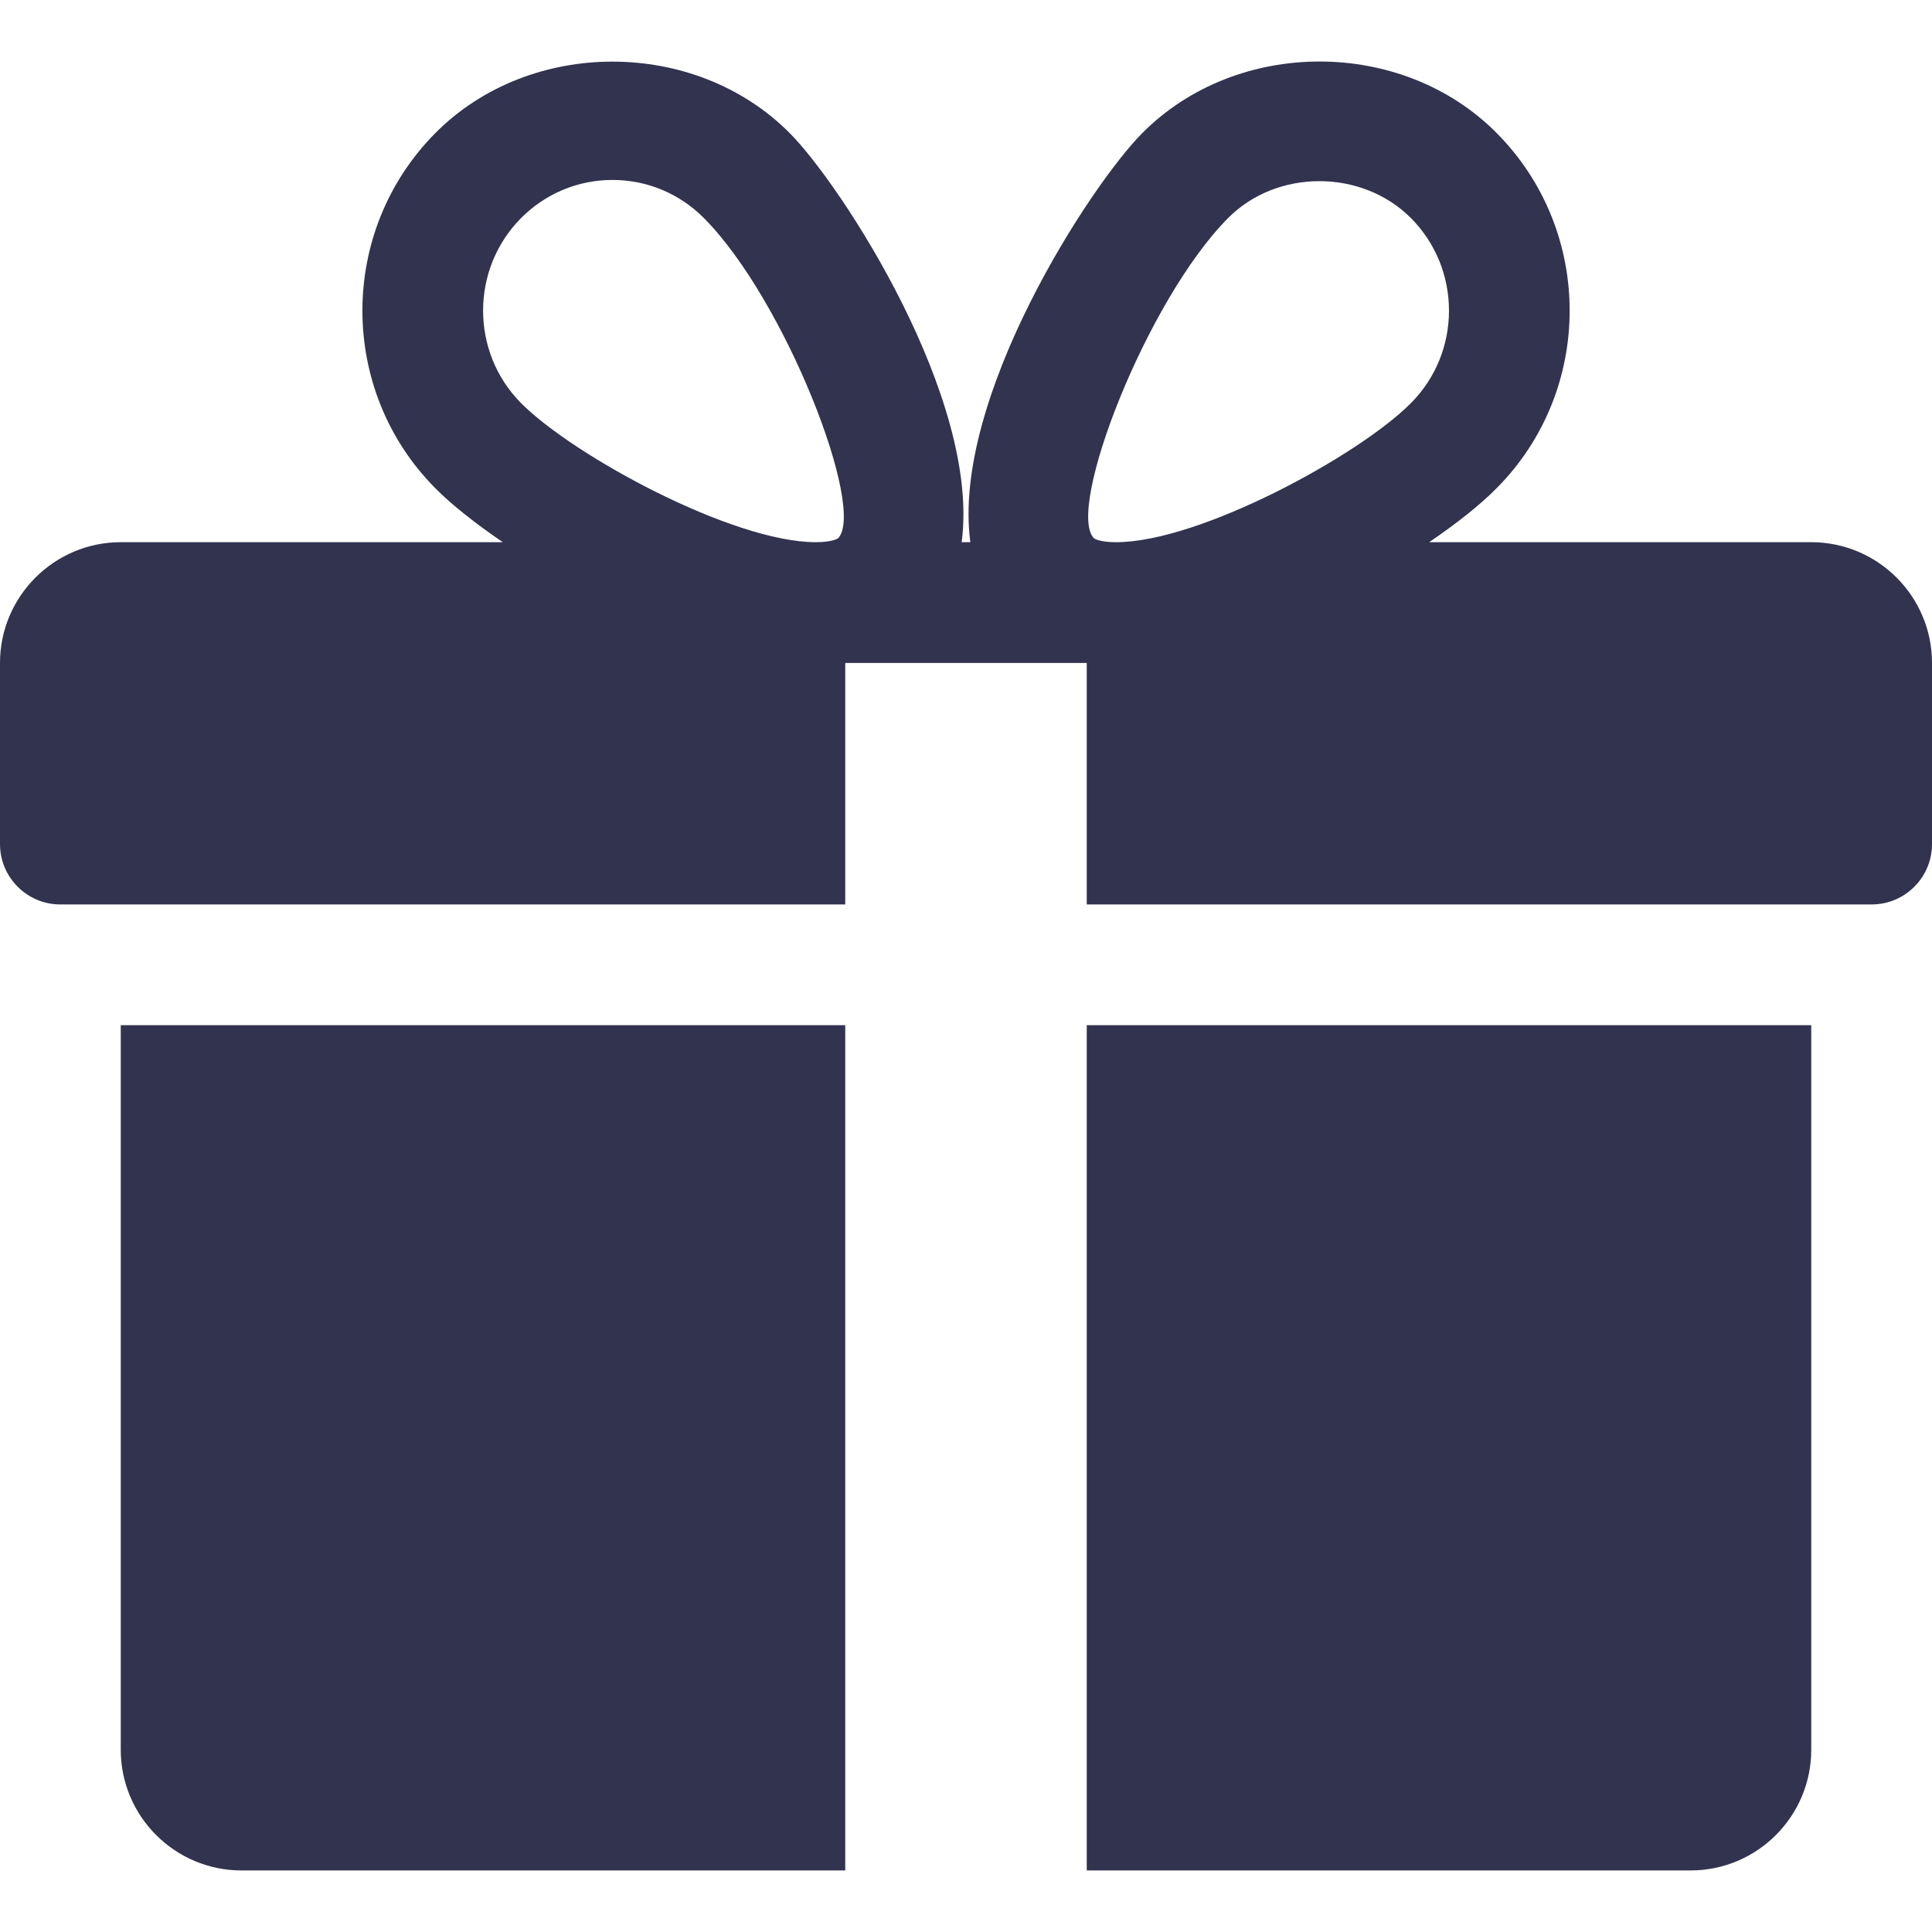
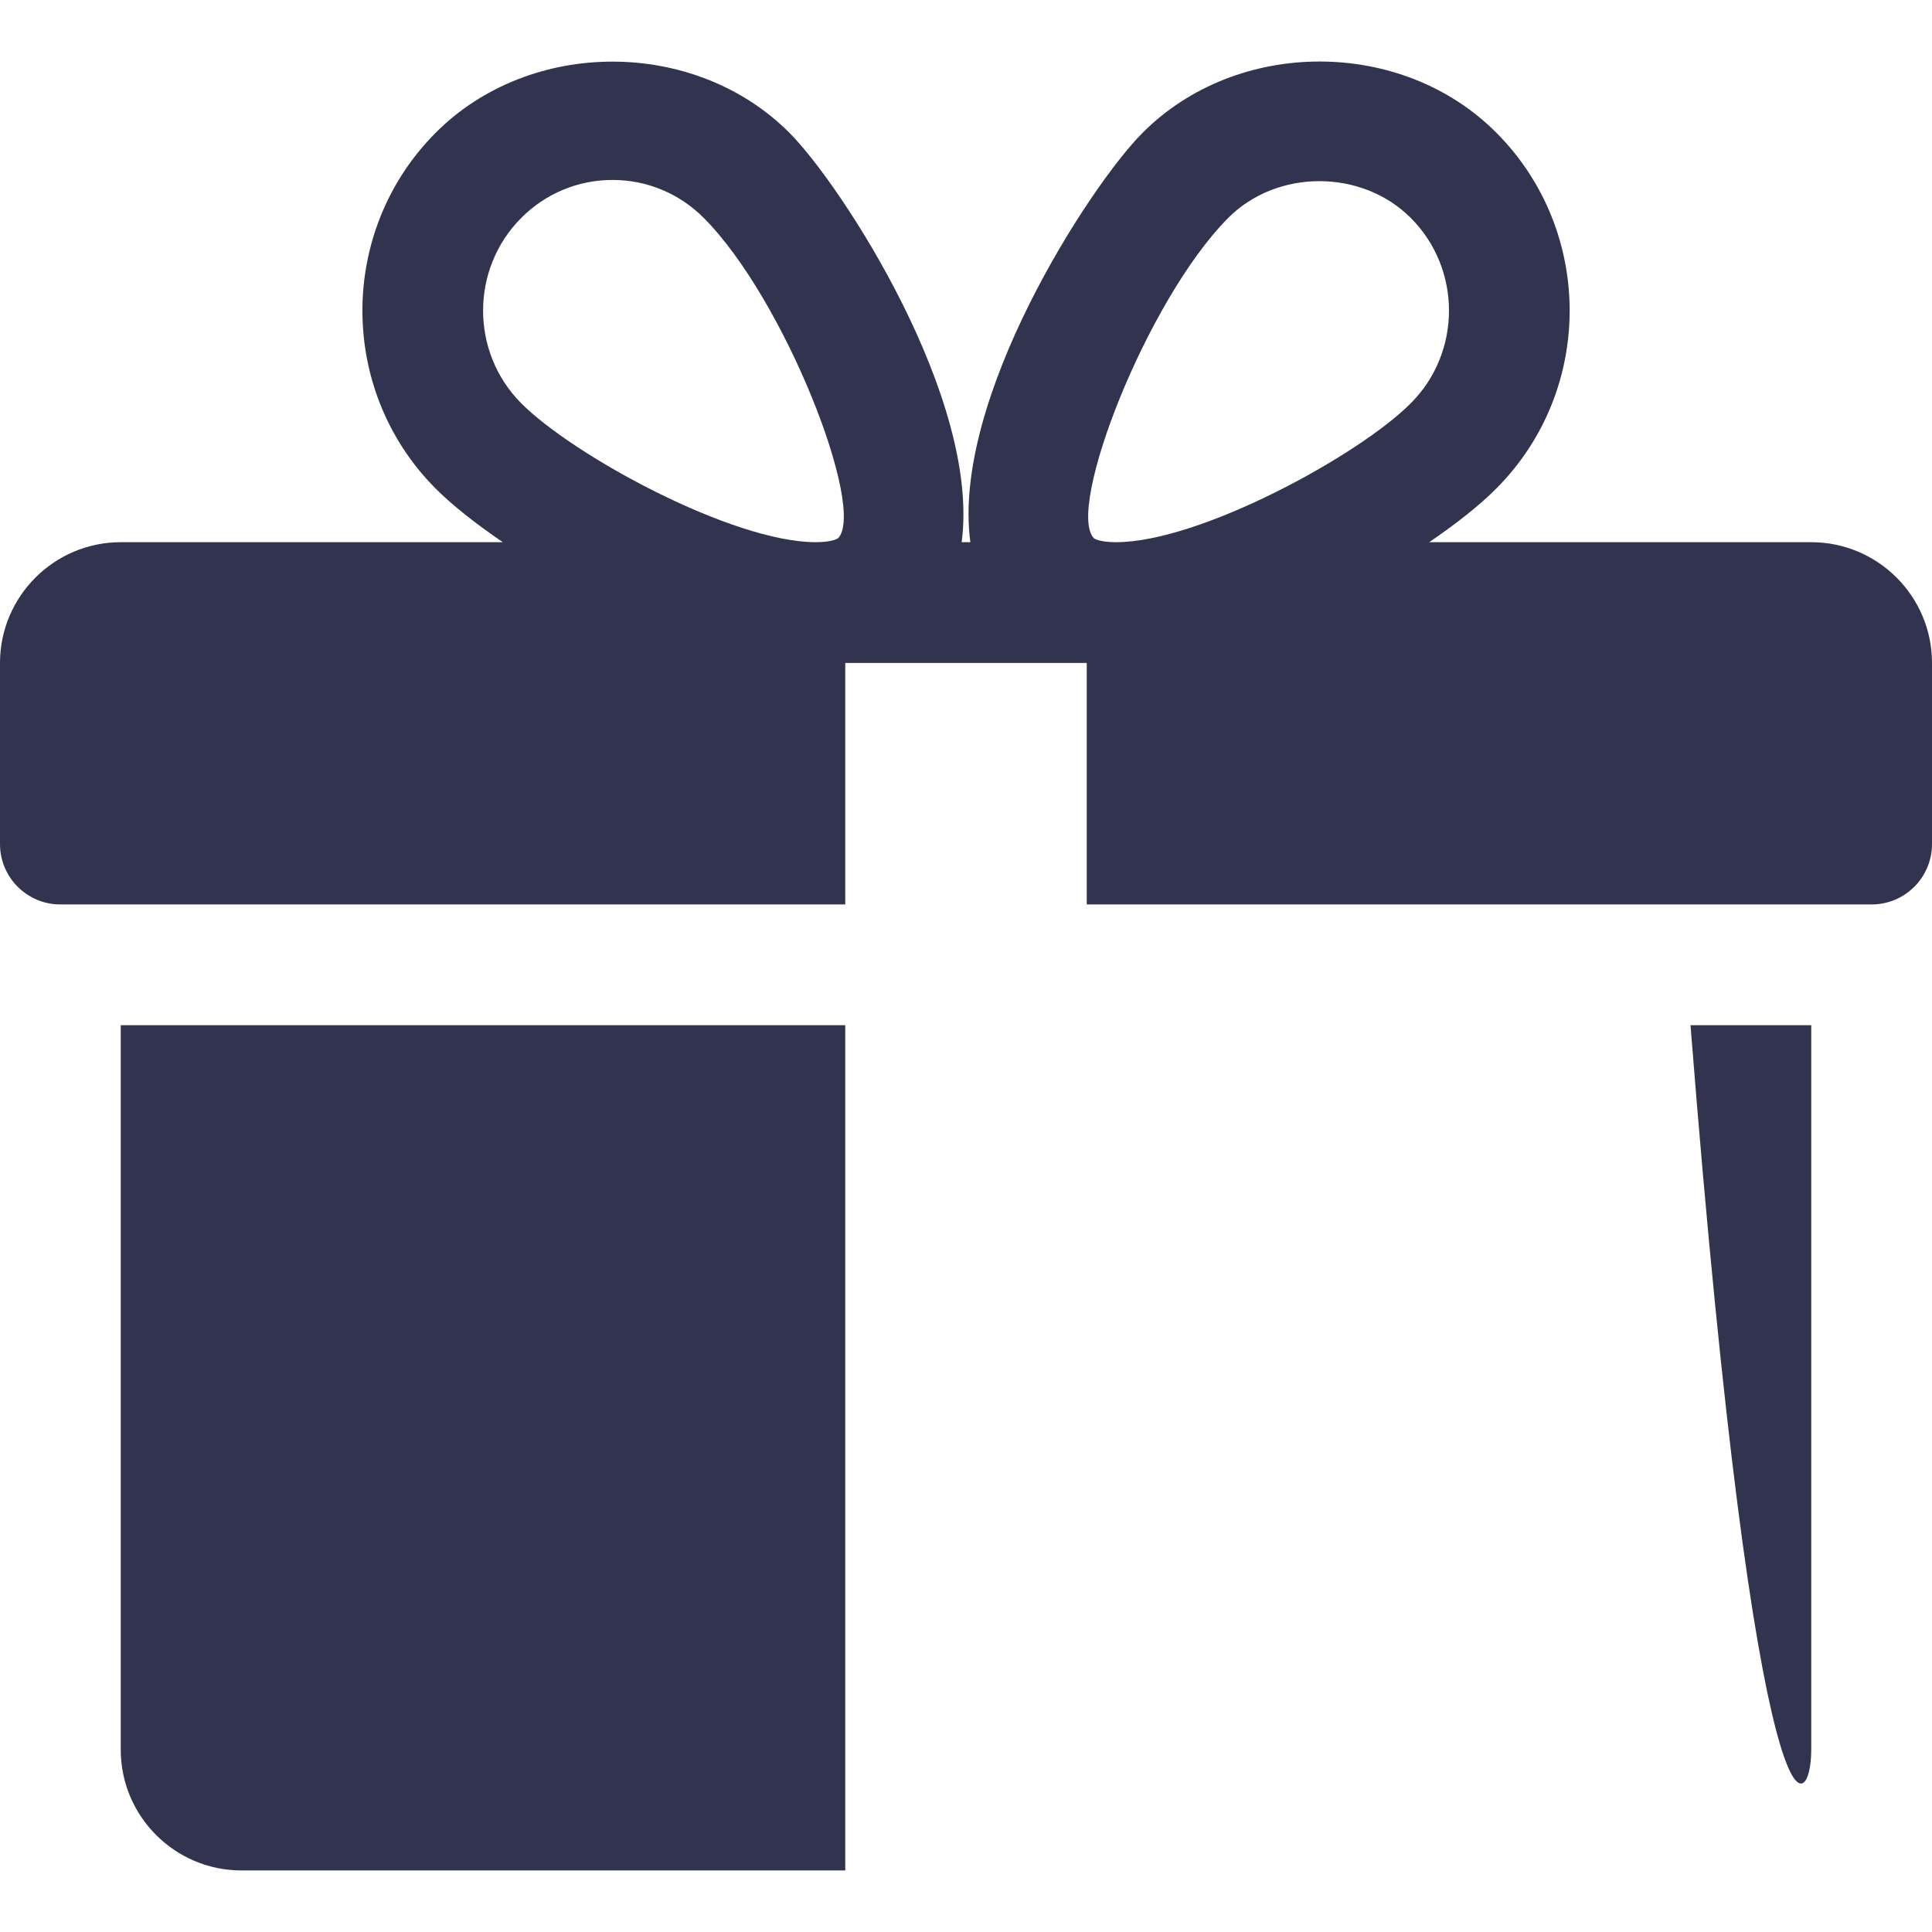
<svg xmlns="http://www.w3.org/2000/svg" width="36" height="36" viewBox="0 0 36 36" fill="none">
-   <path d="M2.25 19.103V32.603C2.25 33.845 3.26 34.853 4.5 34.853H15.75V19.103H2.25ZM33.75 10.103H26.631C27.142 9.754 27.581 9.408 27.887 9.097C29.702 7.273 29.702 4.303 27.887 2.478C26.122 0.7 23.049 0.705 21.287 2.478C20.311 3.457 17.723 7.441 18.081 10.103H17.919C18.274 7.441 15.687 3.457 14.713 2.478C12.949 0.705 9.875 0.705 8.114 2.478C6.3 4.303 6.3 7.273 8.111 9.097C8.419 9.408 8.858 9.754 9.369 10.103H2.25C1.01 10.103 0 11.113 0 12.353V15.728C0 16.349 0.504 16.853 1.125 16.853H15.75V12.353H20.25V16.853H34.875C35.496 16.853 36 16.349 36 15.728V12.353C36 11.113 34.992 10.103 33.75 10.103ZM15.617 10.029C15.617 10.029 15.523 10.103 15.201 10.103C13.646 10.103 10.678 8.488 9.709 7.511C8.766 6.562 8.766 5.014 9.709 4.064C10.165 3.605 10.771 3.353 11.414 3.353C12.056 3.353 12.661 3.605 13.117 4.064C14.634 5.59 16.142 9.487 15.617 10.029ZM20.797 10.103C20.477 10.103 20.383 10.031 20.383 10.029C19.858 9.487 21.366 5.59 22.883 4.064C23.789 3.148 25.375 3.144 26.291 4.064C27.236 5.014 27.236 6.562 26.291 7.511C25.322 8.488 22.354 10.103 20.797 10.103ZM20.25 19.103V34.853H31.5C32.742 34.853 33.75 33.845 33.75 32.603V19.103H20.25Z" fill="#31334F" />
+   <path d="M2.25 19.103V32.603C2.25 33.845 3.26 34.853 4.5 34.853H15.75V19.103H2.25ZM33.75 10.103H26.631C27.142 9.754 27.581 9.408 27.887 9.097C29.702 7.273 29.702 4.303 27.887 2.478C26.122 0.7 23.049 0.705 21.287 2.478C20.311 3.457 17.723 7.441 18.081 10.103H17.919C18.274 7.441 15.687 3.457 14.713 2.478C12.949 0.705 9.875 0.705 8.114 2.478C6.3 4.303 6.3 7.273 8.111 9.097C8.419 9.408 8.858 9.754 9.369 10.103H2.25C1.01 10.103 0 11.113 0 12.353V15.728C0 16.349 0.504 16.853 1.125 16.853H15.75V12.353H20.25V16.853H34.875C35.496 16.853 36 16.349 36 15.728V12.353C36 11.113 34.992 10.103 33.75 10.103ZM15.617 10.029C15.617 10.029 15.523 10.103 15.201 10.103C13.646 10.103 10.678 8.488 9.709 7.511C8.766 6.562 8.766 5.014 9.709 4.064C10.165 3.605 10.771 3.353 11.414 3.353C12.056 3.353 12.661 3.605 13.117 4.064C14.634 5.59 16.142 9.487 15.617 10.029ZM20.797 10.103C20.477 10.103 20.383 10.031 20.383 10.029C19.858 9.487 21.366 5.59 22.883 4.064C23.789 3.148 25.375 3.144 26.291 4.064C27.236 5.014 27.236 6.562 26.291 7.511C25.322 8.488 22.354 10.103 20.797 10.103ZM20.25 19.103H31.5C32.742 34.853 33.75 33.845 33.75 32.603V19.103H20.25Z" fill="#31334F" />
</svg>